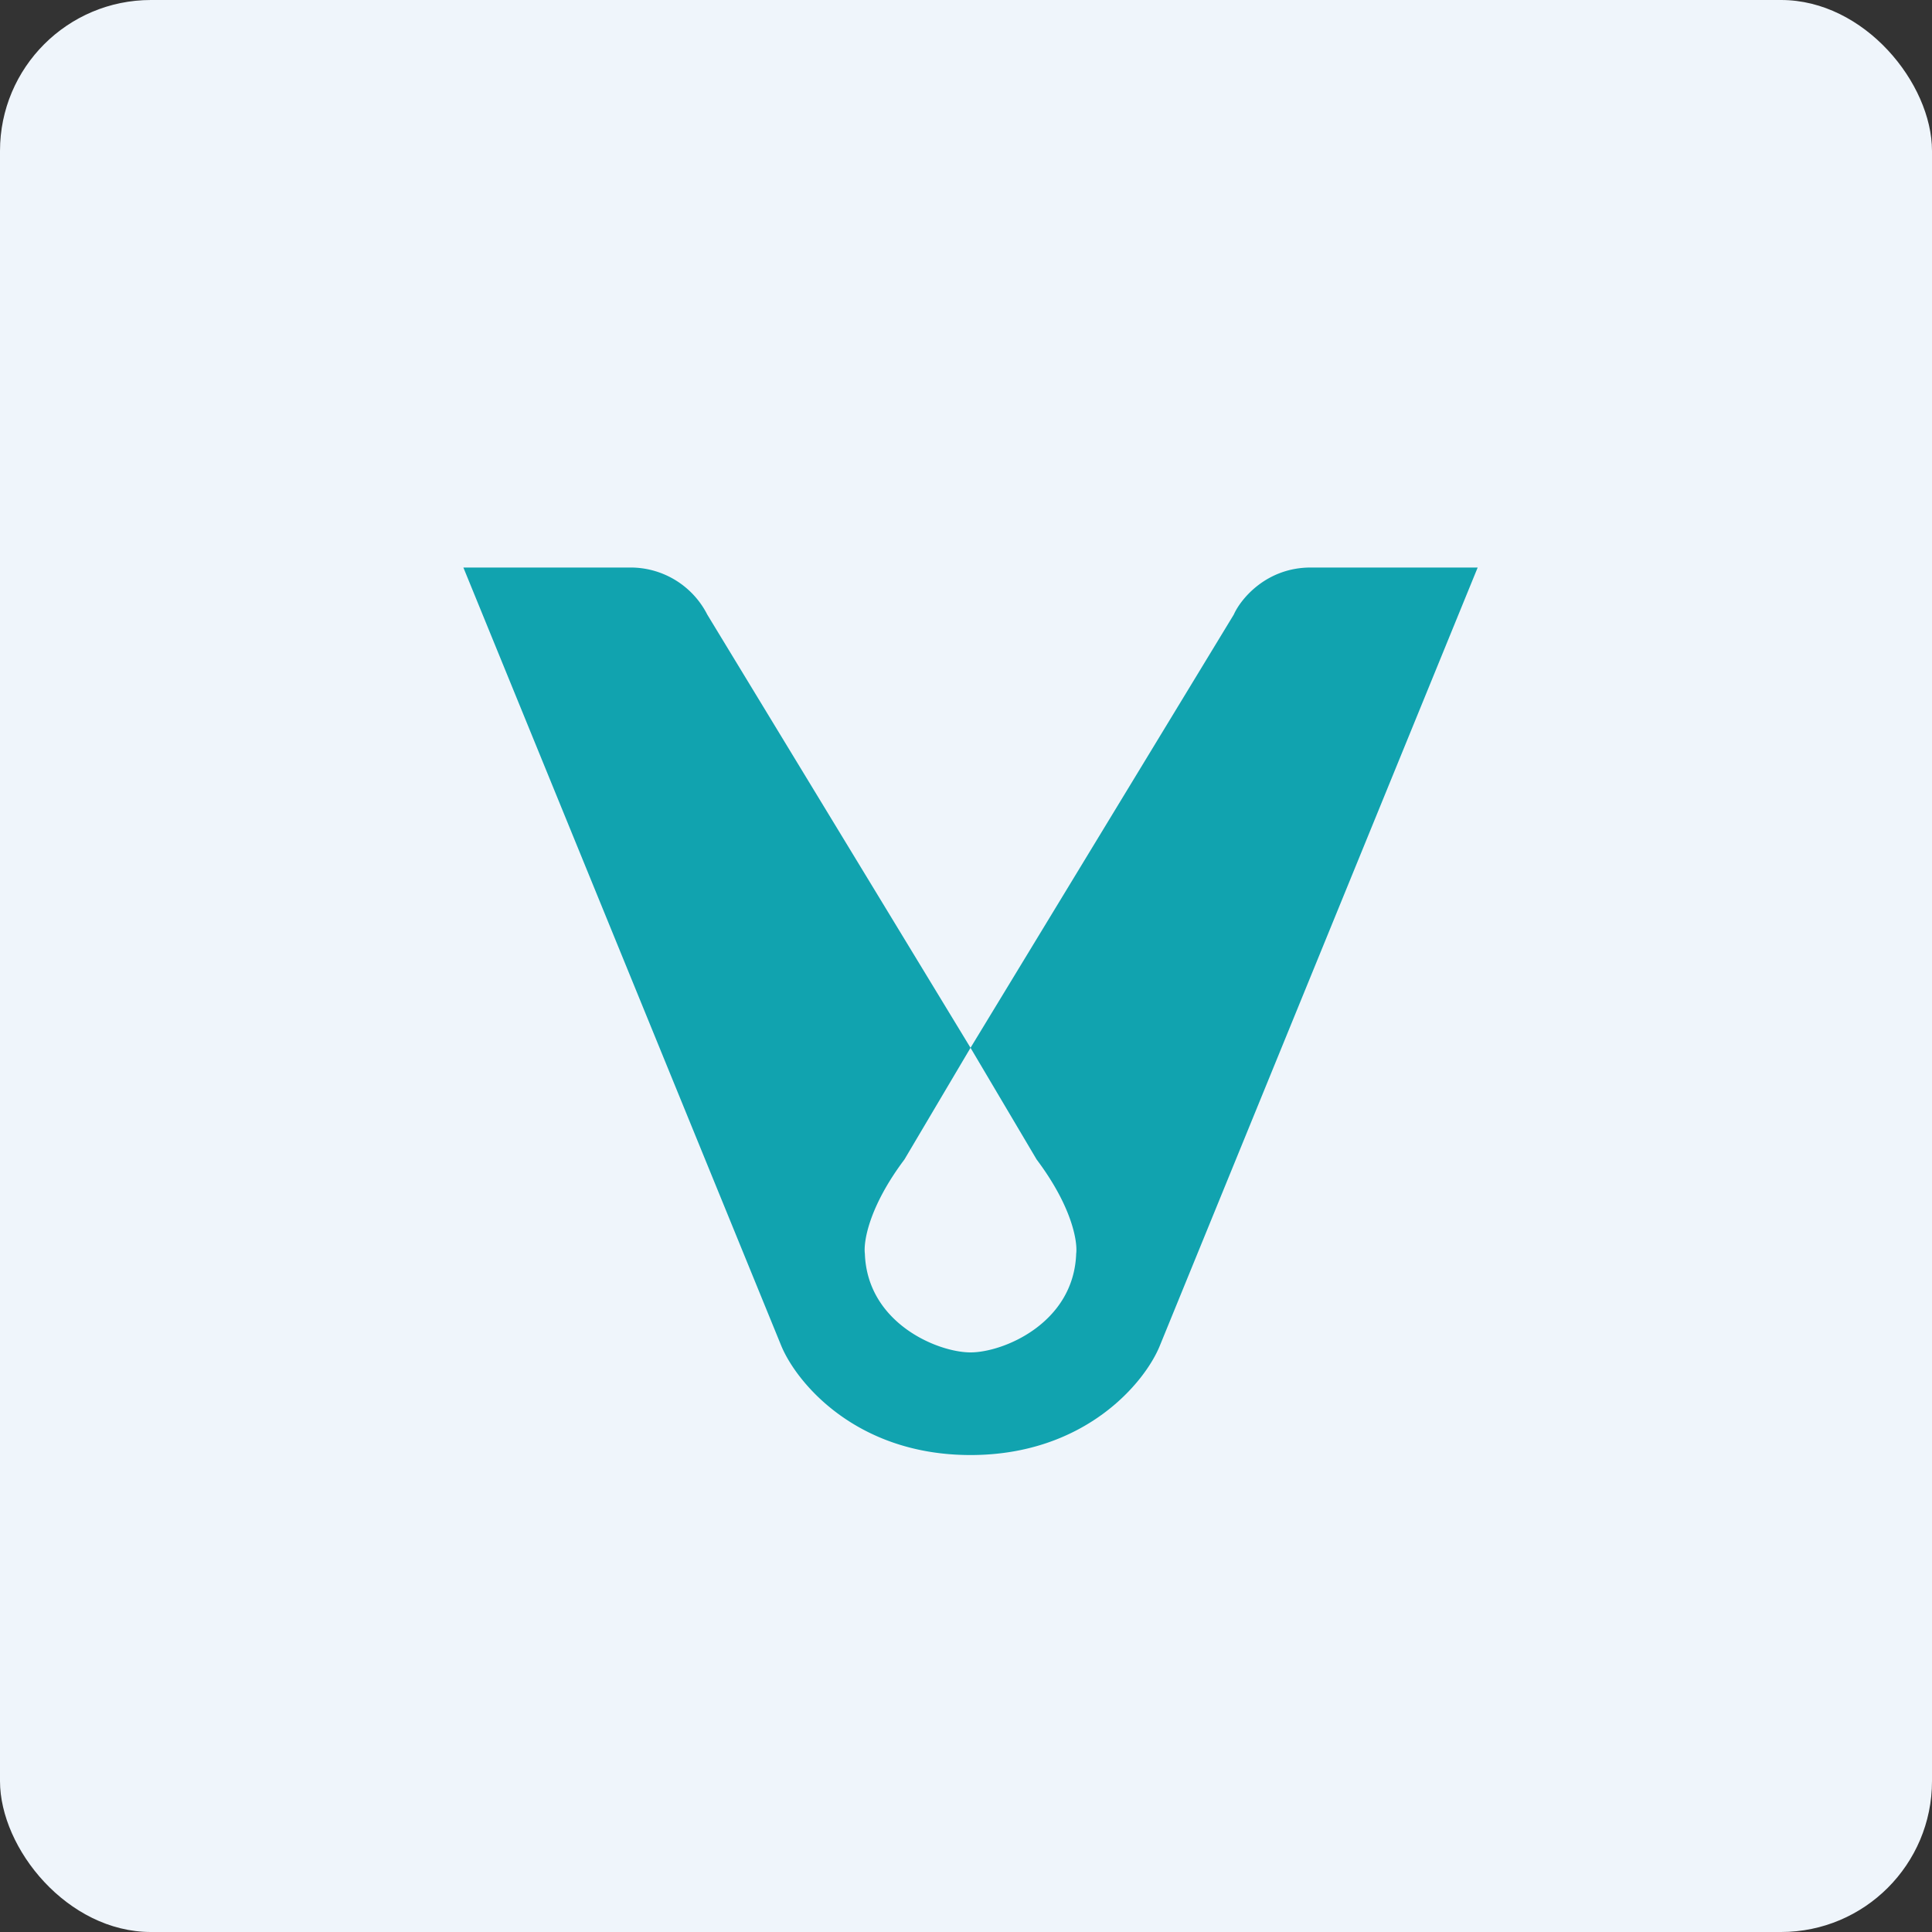
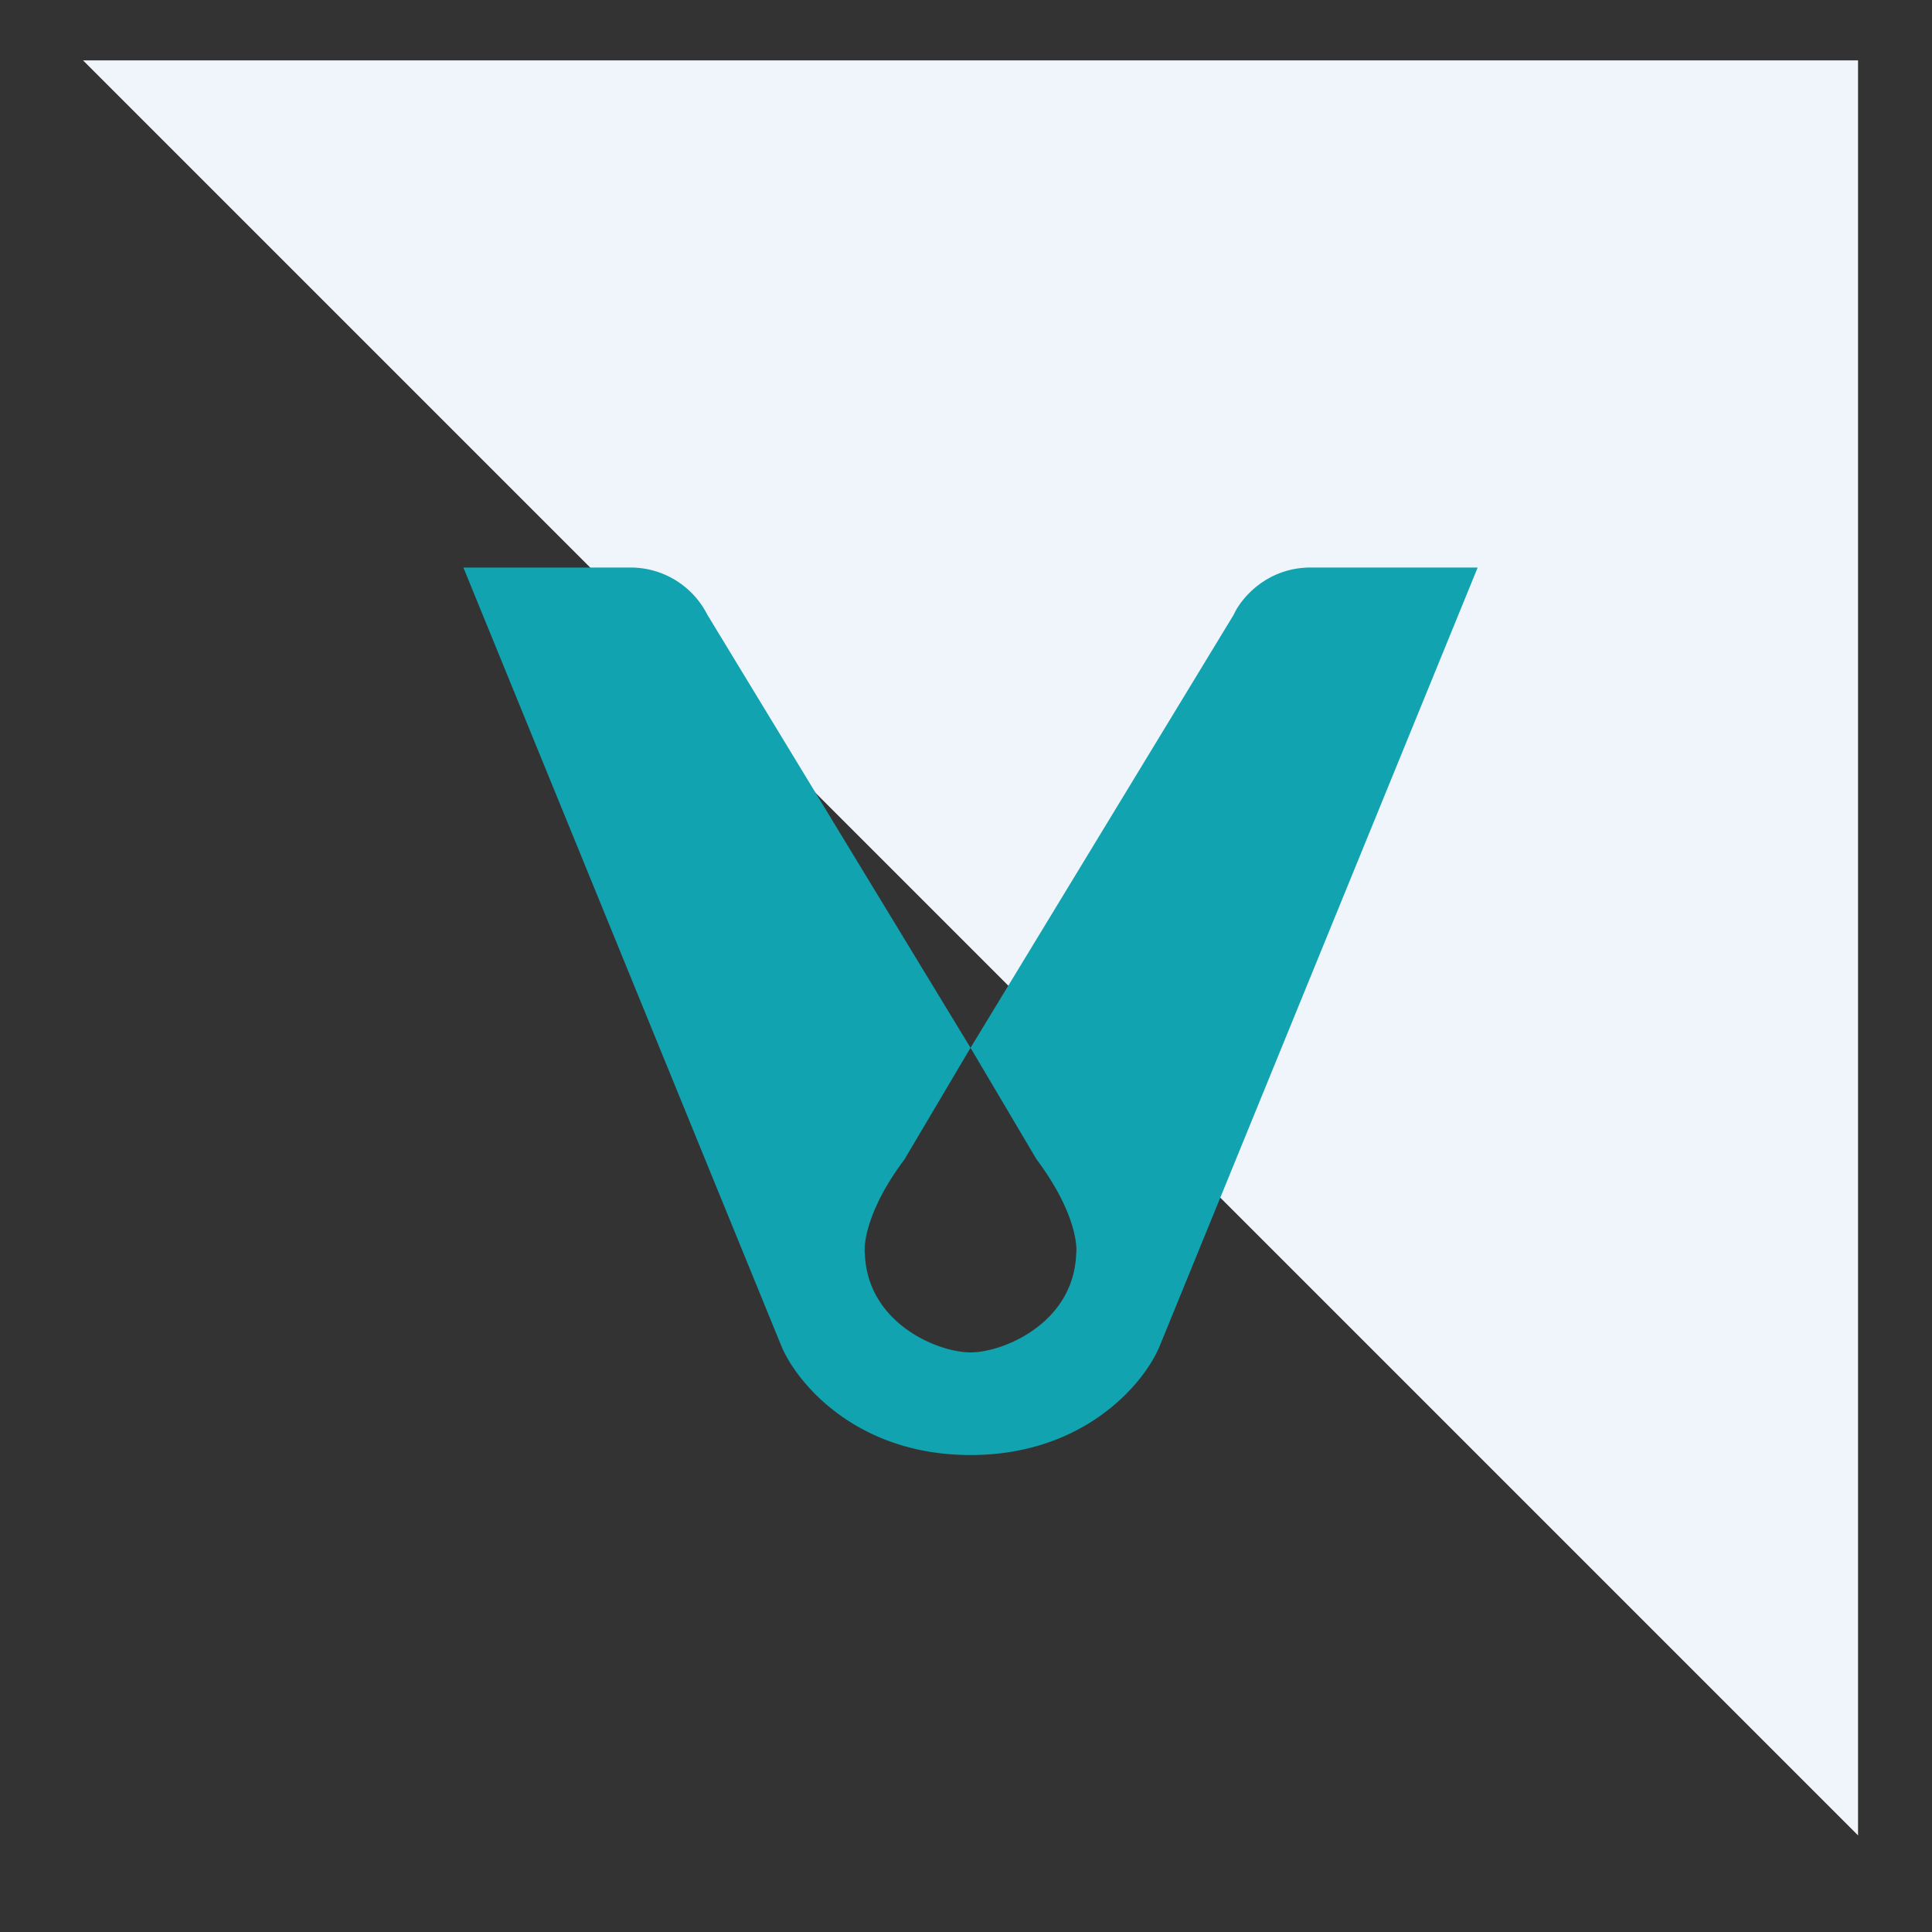
<svg xmlns="http://www.w3.org/2000/svg" width="64" height="64" viewBox="0 0 64 64">
  <rect x="0" y="0" width="64" height="64" fill="#333333" stroke="none" />
-   <rect x="0" y="0" width="64" height="64" rx="5" ry="5" fill="#eff5fb" />
-   <path fill="#eff5fb" d="M 2.75,2 L 61.55,2 L 61.55,60.80 L 2.75,60.80 L 2.75,2" />
+   <path fill="#eff5fb" d="M 2.75,2 L 61.55,2 L 61.55,60.80 L 2.75,2" />
  <path d="M 15.35,18.80 L 25.88,44.58 C 26.38,45.79 28.35,48.20 32.15,48.20 L 32.15,44.80 C 31.06,44.80 28.73,43.83 28.65,41.53 C 28.60,41.14 28.78,39.98 29.96,38.41 L 32.15,34.71 L 23.43,20.36 A 2.85,2.85 0 0,0 20.88,18.80 L 15.35,18.80 M 48.95,18.80 L 38.42,44.58 C 37.93,45.79 35.95,48.20 32.15,48.20 L 32.15,44.80 C 33.24,44.80 35.57,43.83 35.65,41.53 C 35.70,41.14 35.52,39.98 34.34,38.41 L 32.15,34.71 L 40.87,20.36 C 41.10,19.84 41.95,18.80 43.42,18.80 L 48.95,18.80 L 48.95,18.80" fill="#11a3af" />
</svg>